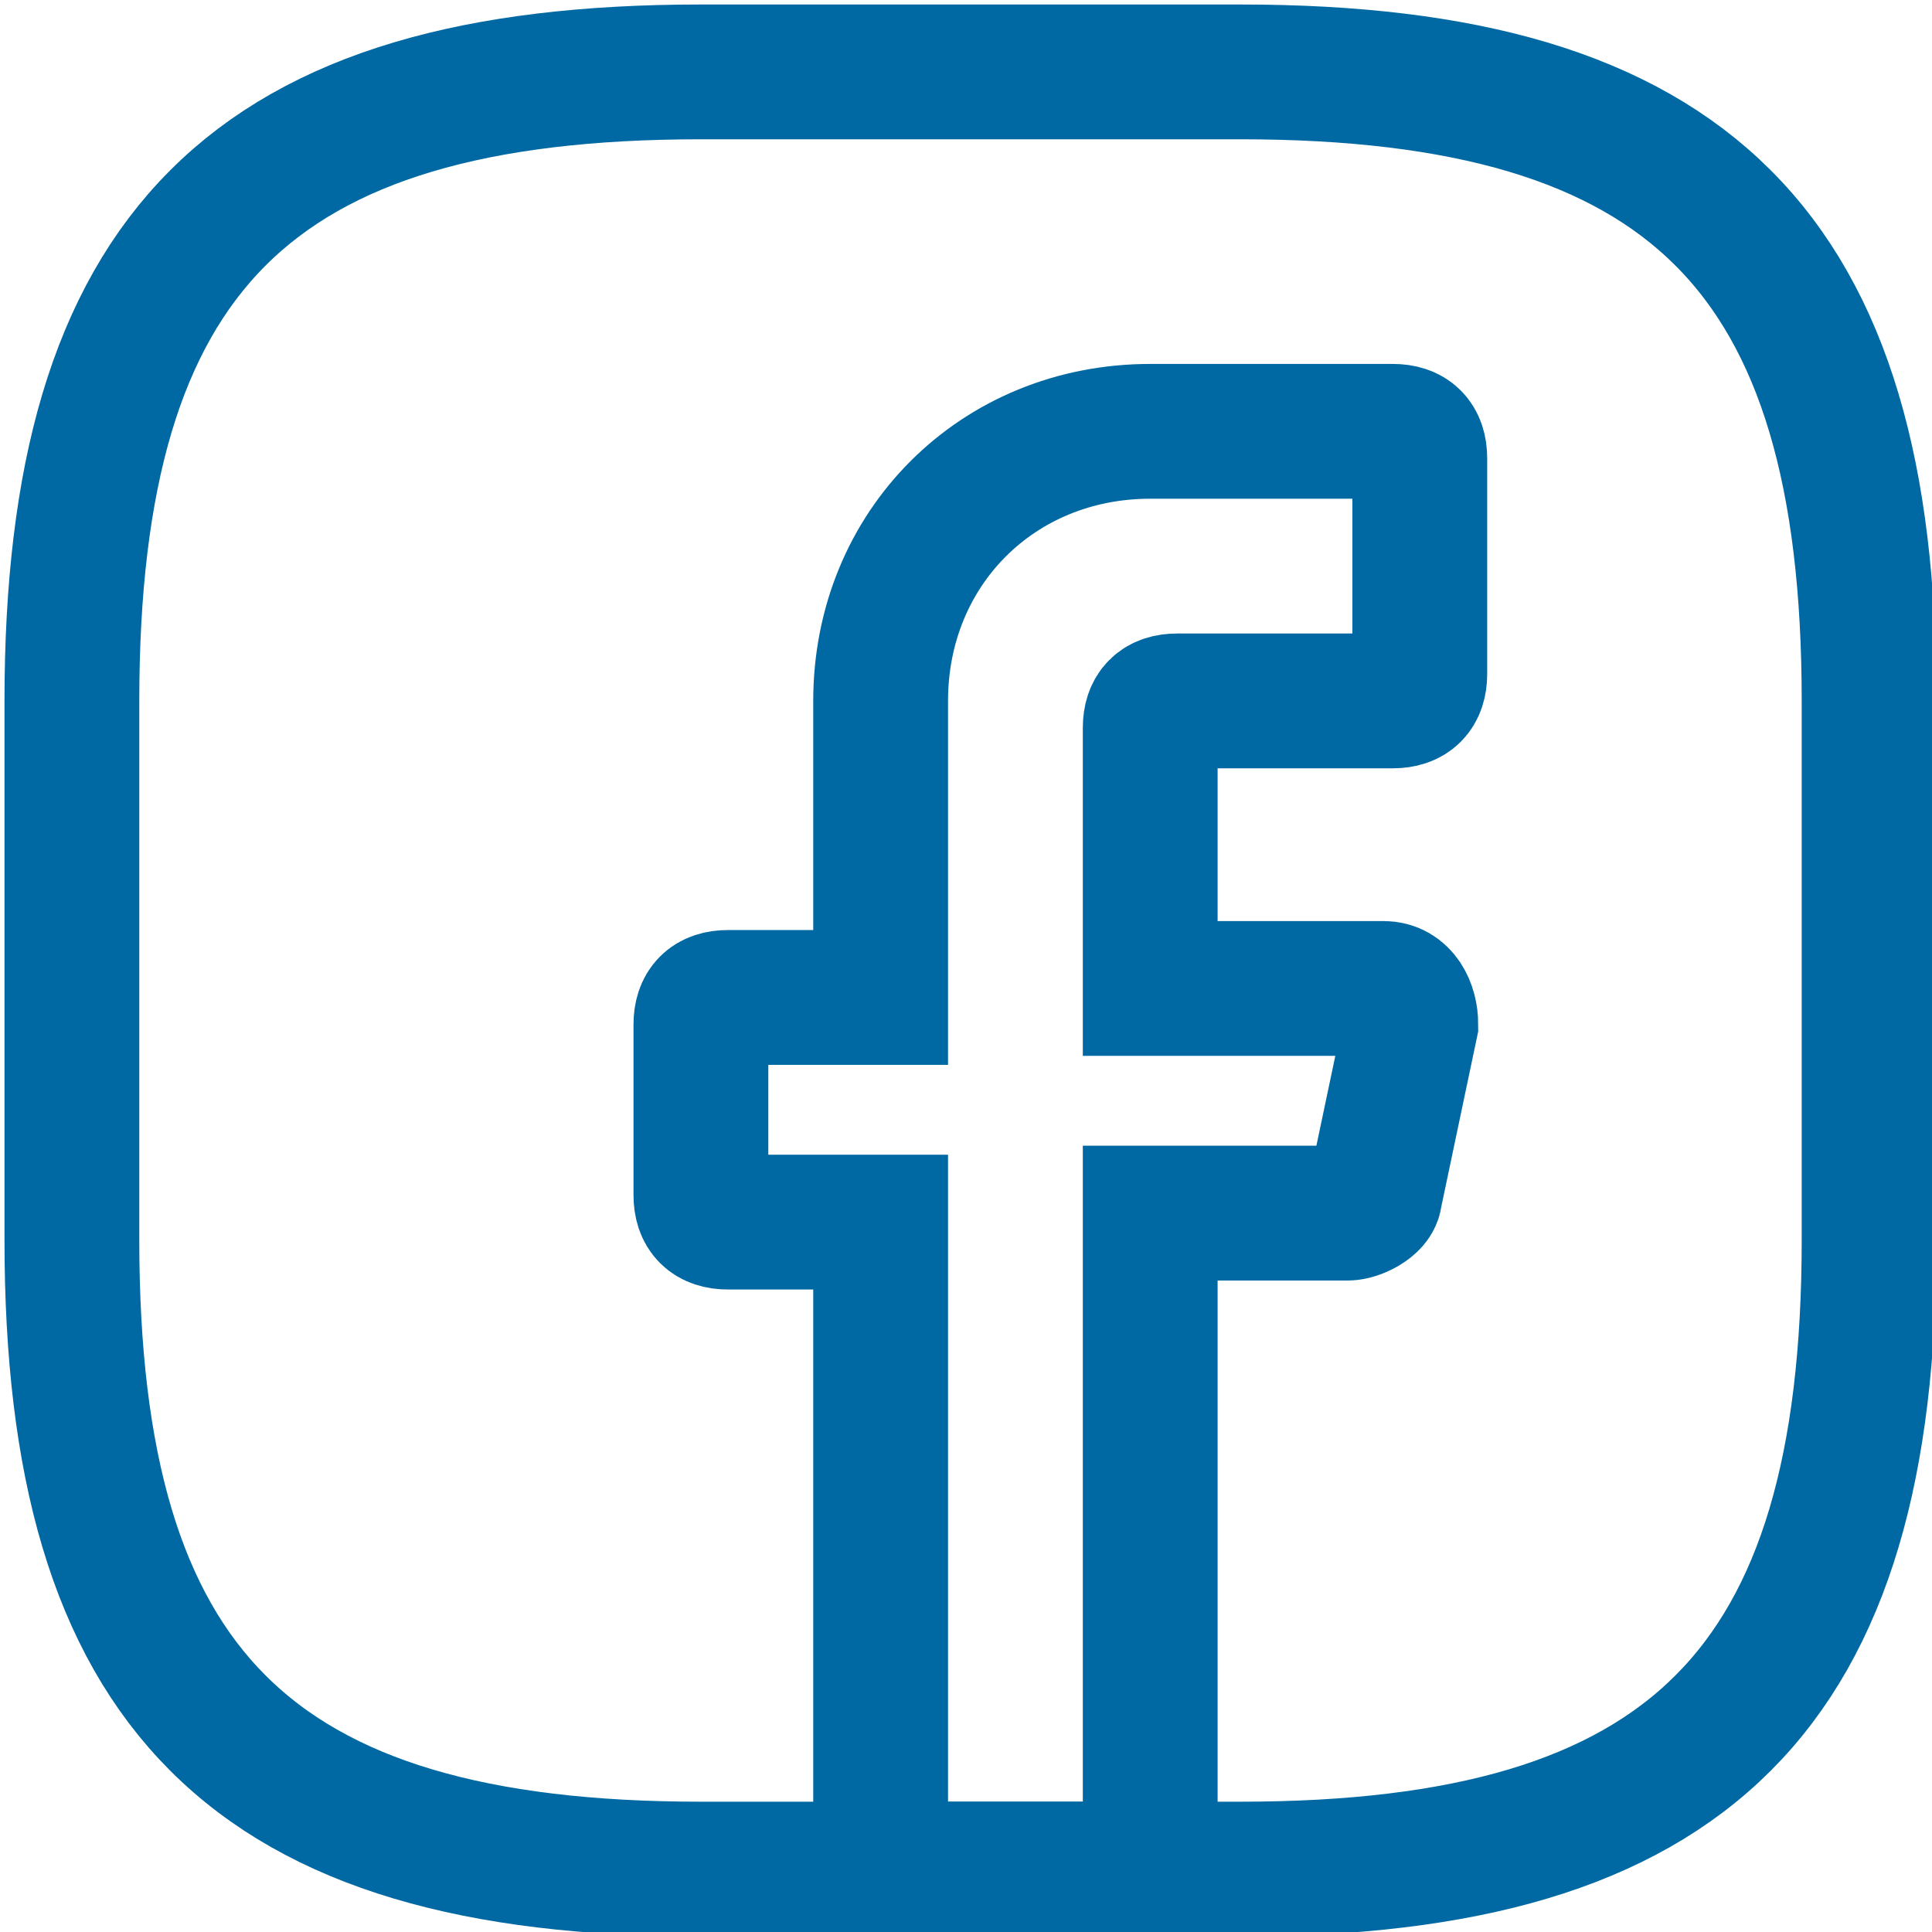
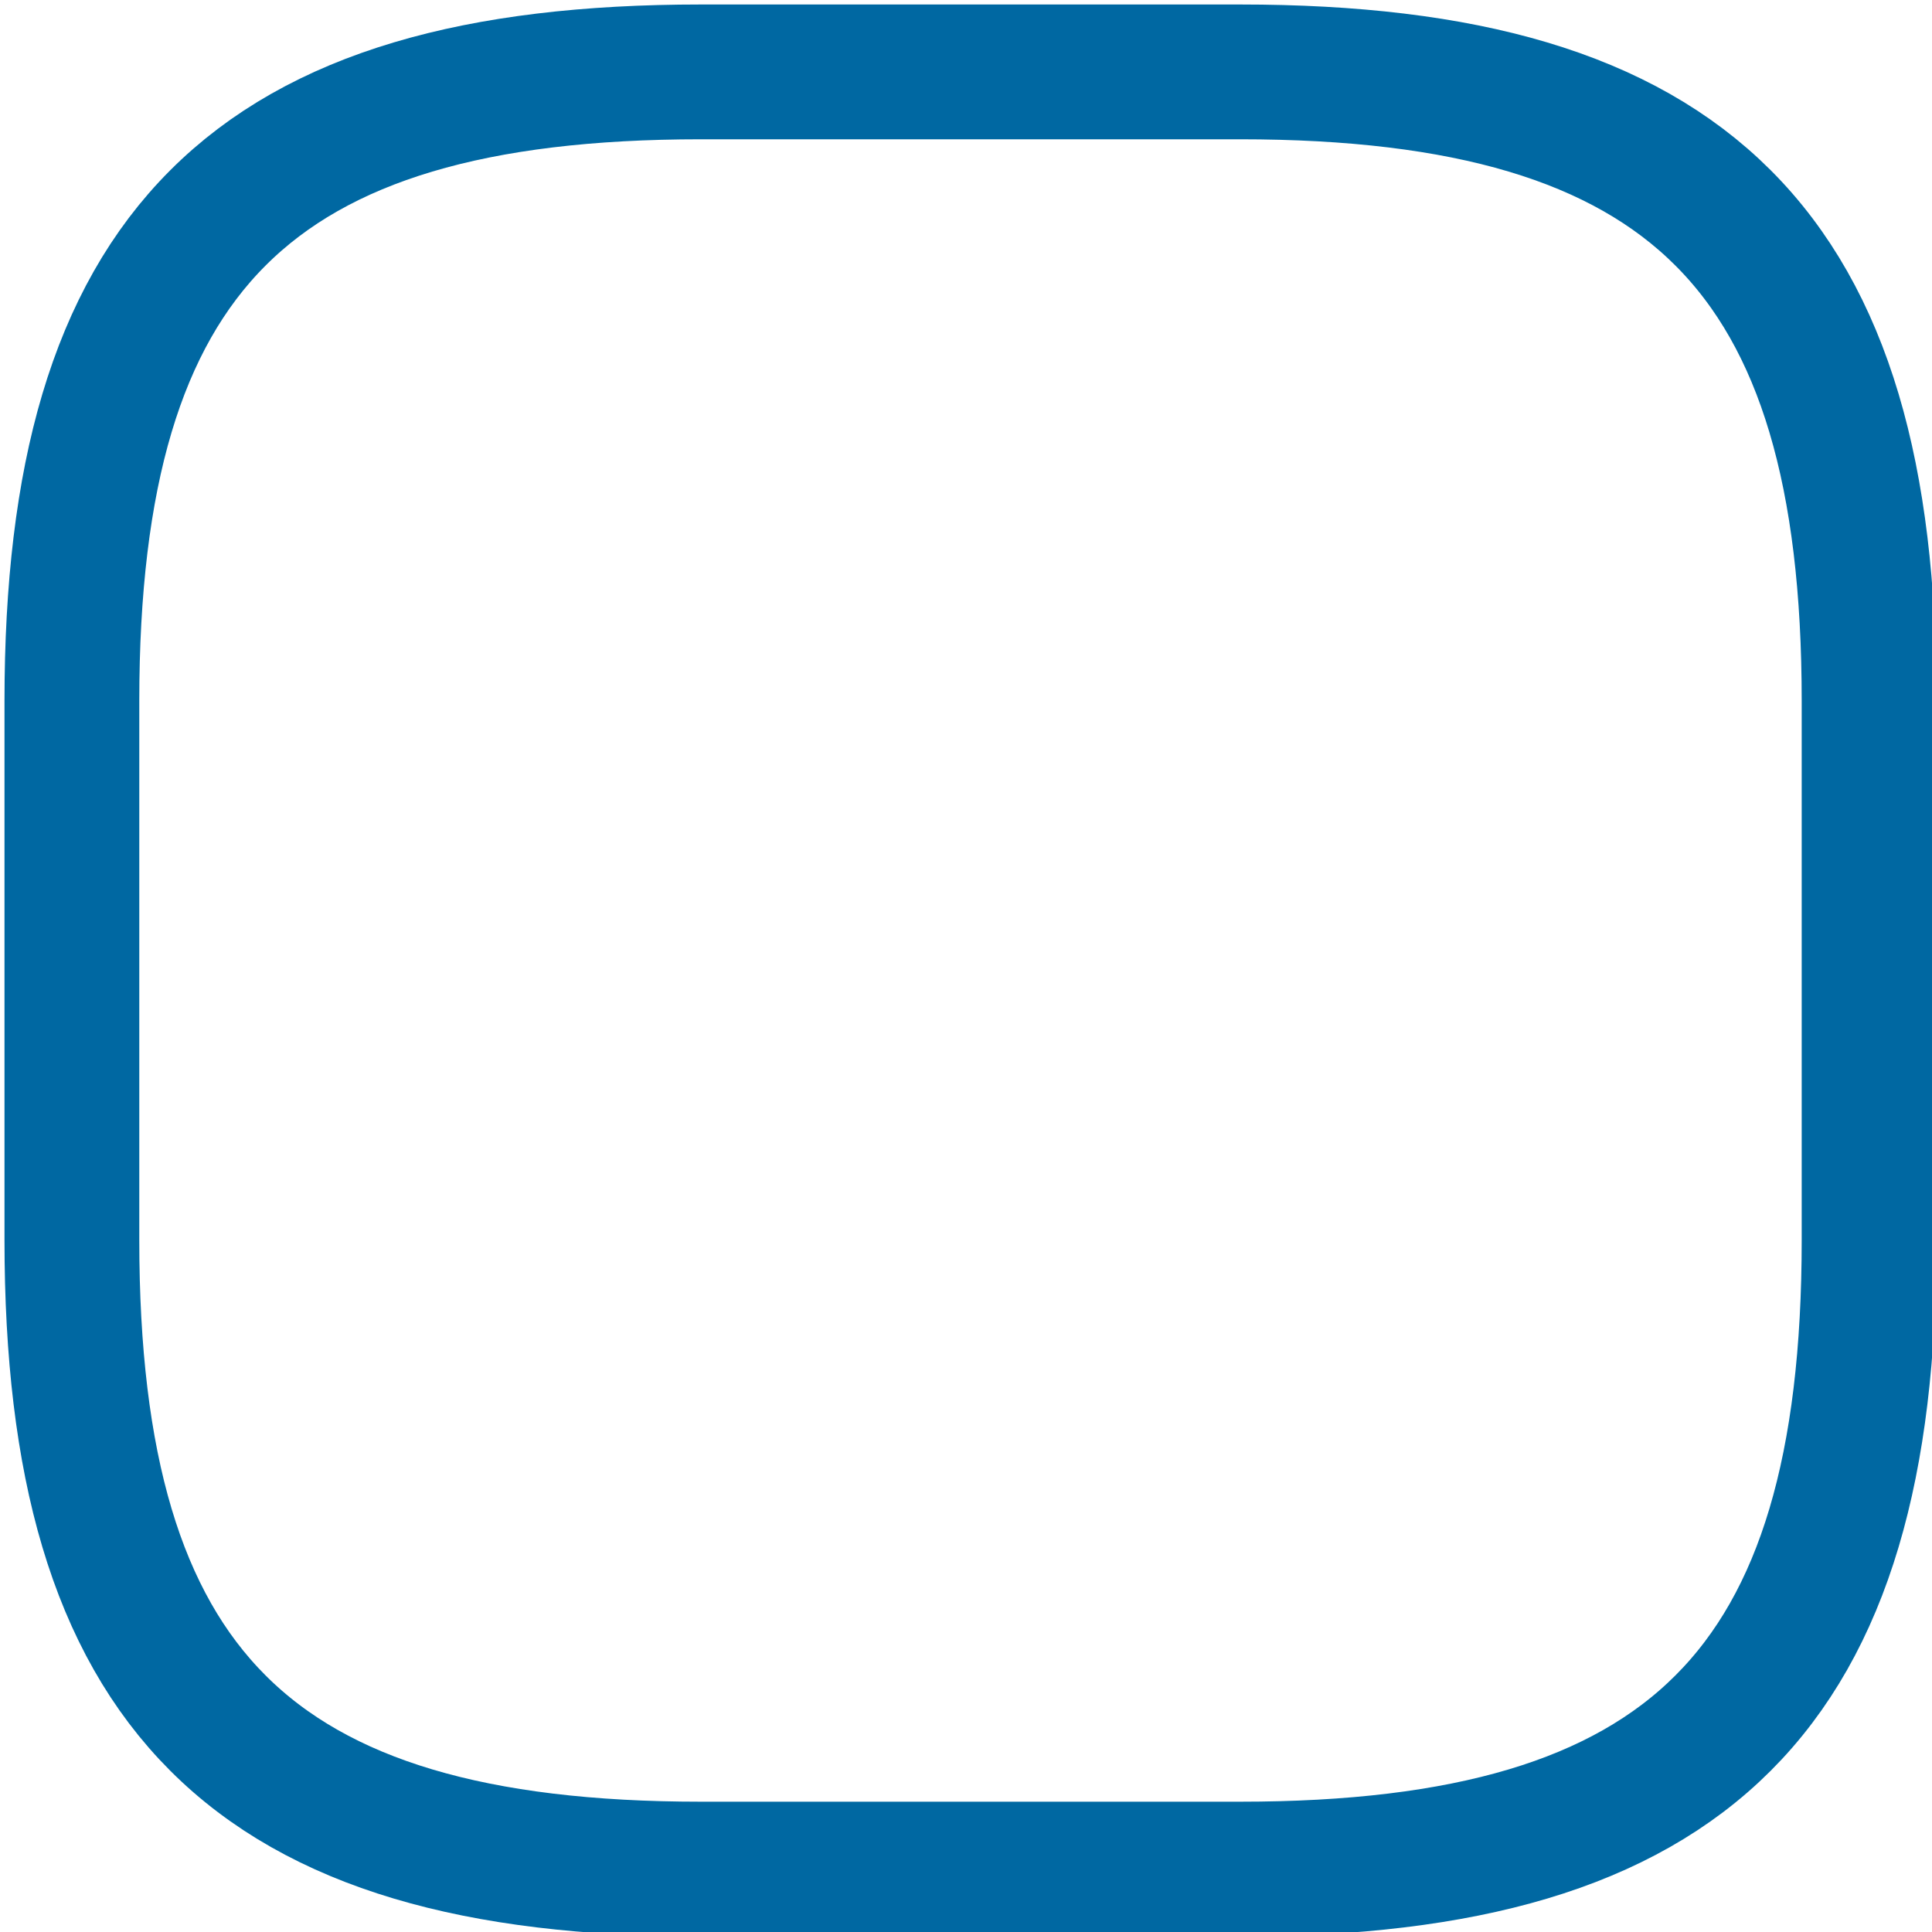
<svg xmlns="http://www.w3.org/2000/svg" version="1.1" id="Vrstva_1" x="0px" y="0px" viewBox="0 0 21.5 21.5" style="enable-background:new 0 0 21.5 21.5;" xml:space="preserve">
  <style type="text/css">
	.st0{fill:none;stroke:#0068A2;stroke-width:1.5;stroke-linecap:round;stroke-miterlimit:10;}
	.st1{fill:none;stroke:#0068A2;stroke-width:1.5;stroke-linecap:round;stroke-linejoin:round;}
</style>
-   <path class="st0" d="M12.8,8.1V11h2.6c0.2,0,0.3,0.2,0.3,0.4l-0.4,1.9c0,0.1-0.2,0.2-0.3,0.2h-2.2v7.3h-3v-7.2H8.1  c-0.2,0-0.3-0.1-0.3-0.3v-1.9c0-0.2,0.1-0.3,0.3-0.3h1.7V7.8c0-1.7,1.3-3,3-3h2.7c0.2,0,0.3,0.1,0.3,0.3v2.4c0,0.2-0.1,0.3-0.3,0.3  h-2.4C12.9,7.8,12.8,7.9,12.8,8.1z" />
  <path class="st1" d="M13.8,20.8h-6c-5,0-7-2-7-7v-6c0-5,2-7,7-7h6c5,0,7,2,7,7v6C20.8,18.8,18.8,20.8,13.8,20.8z" />
</svg>